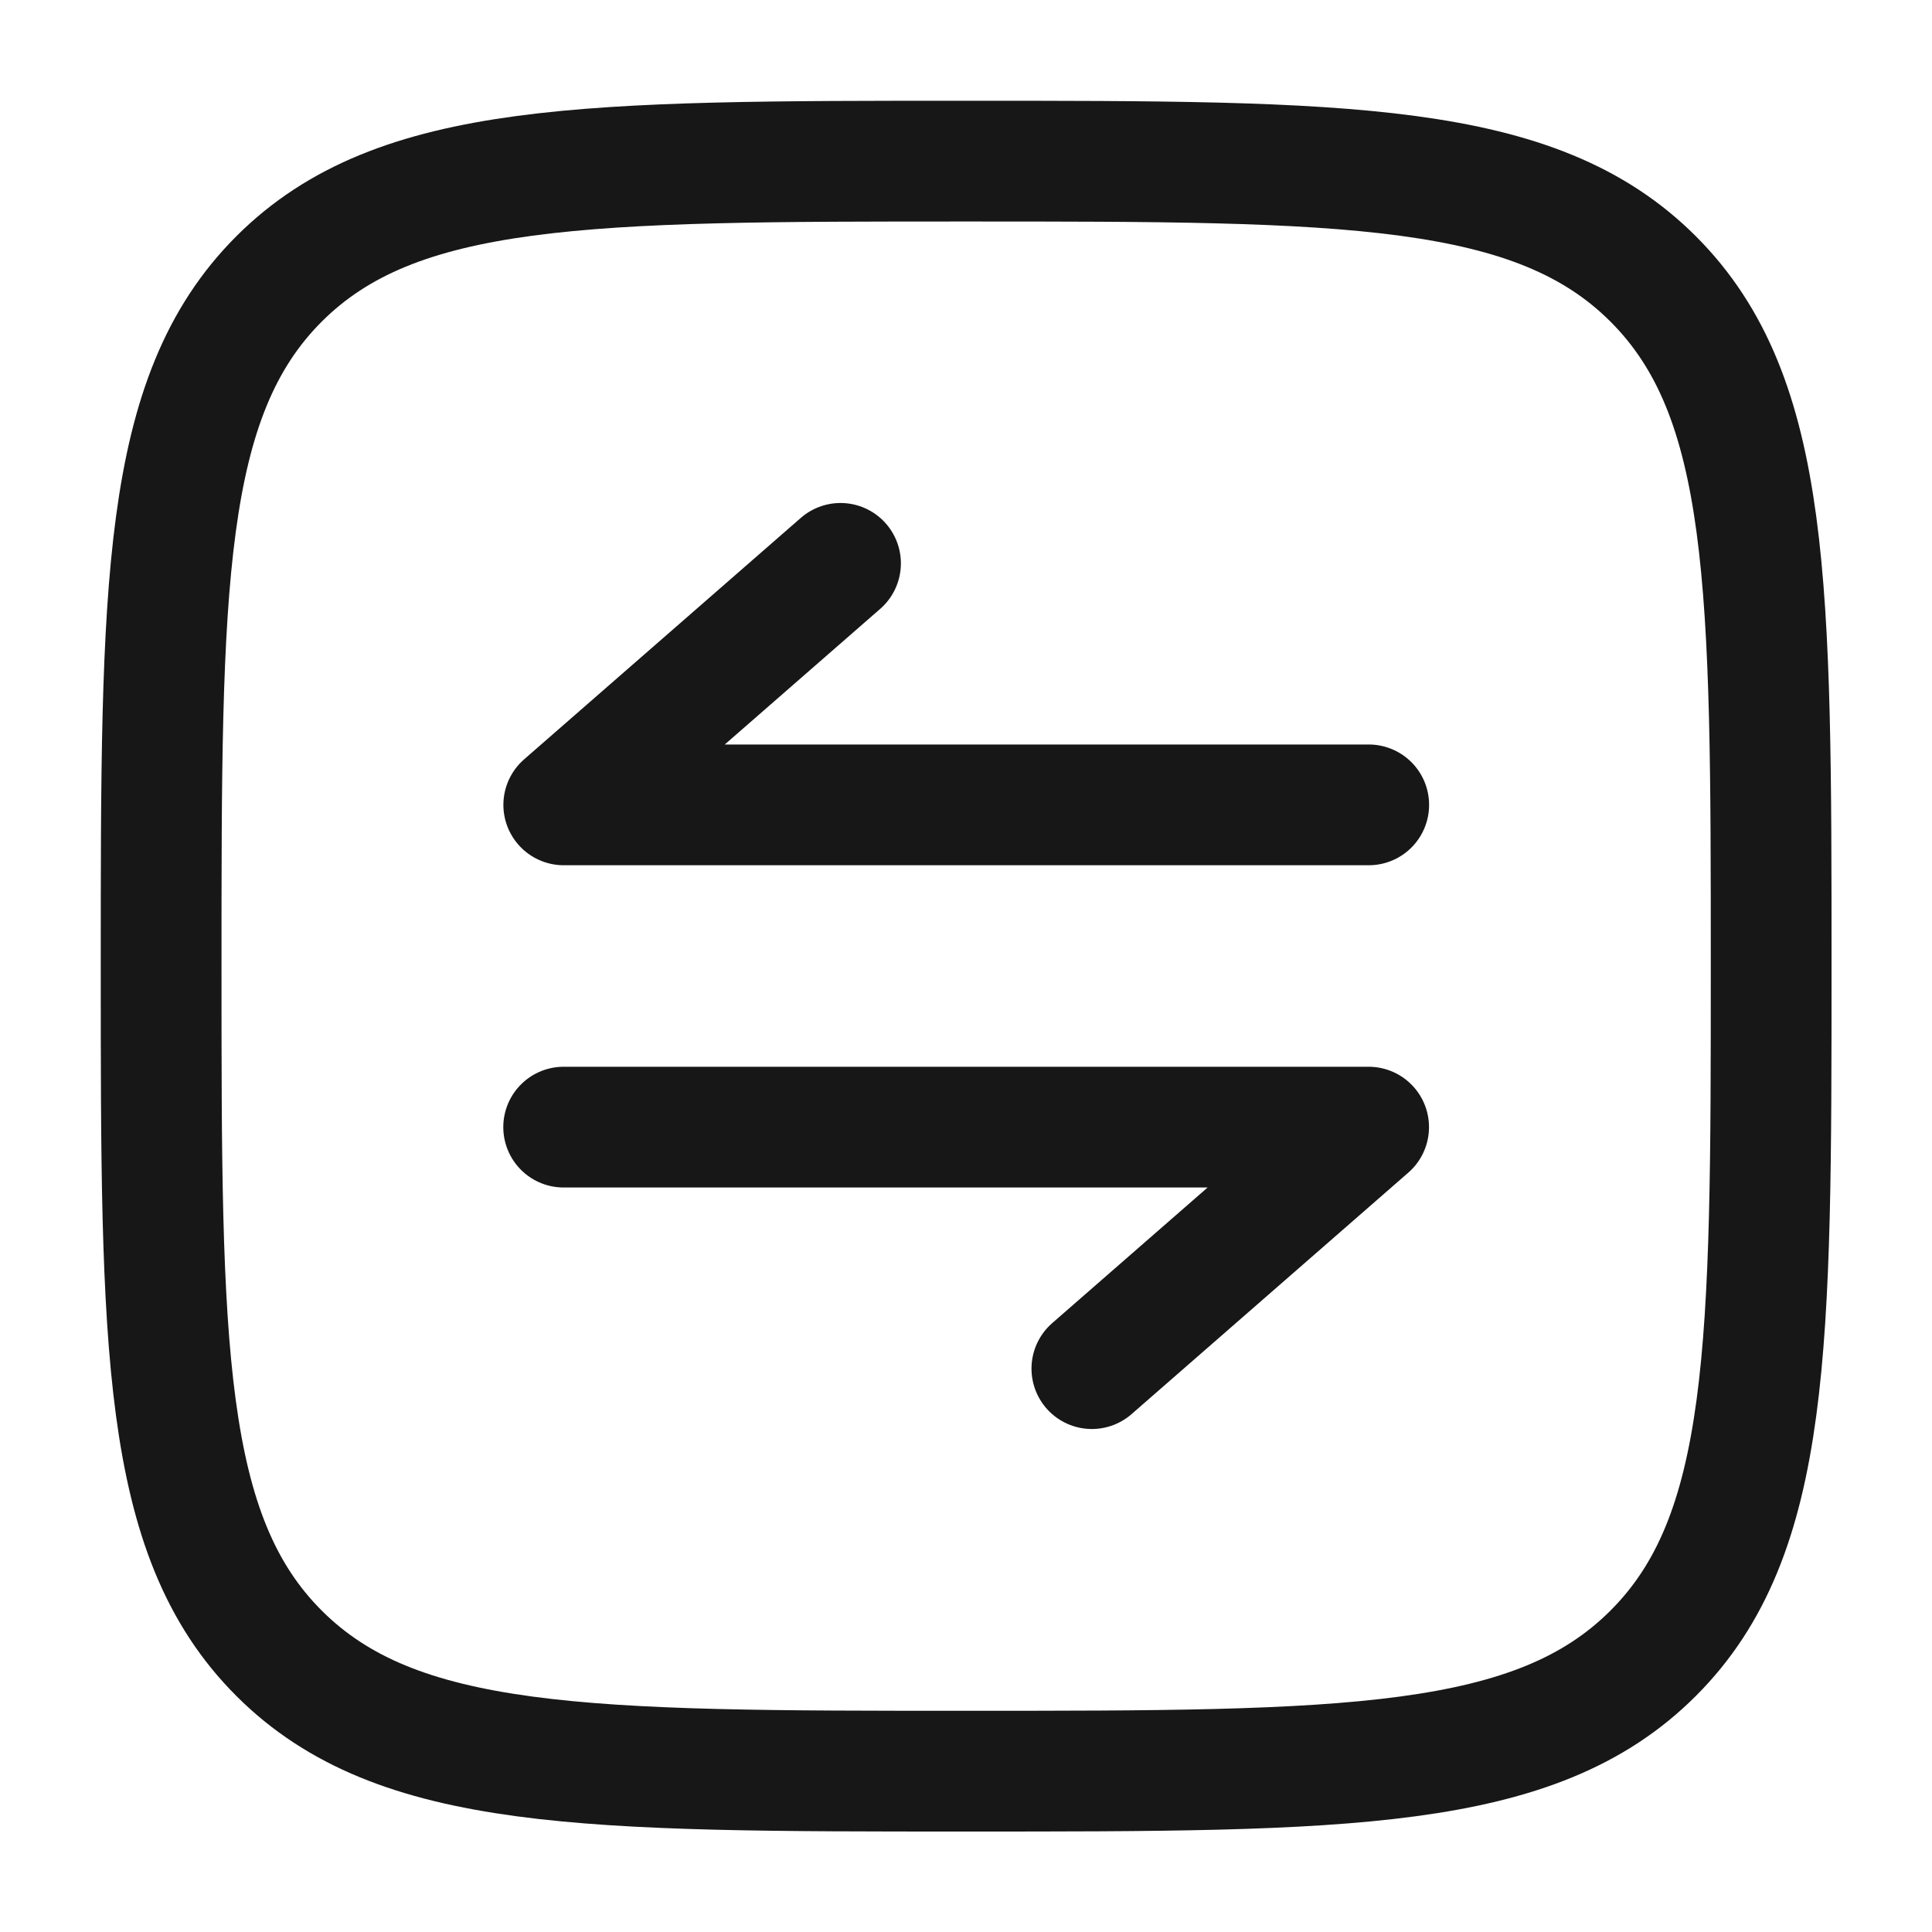
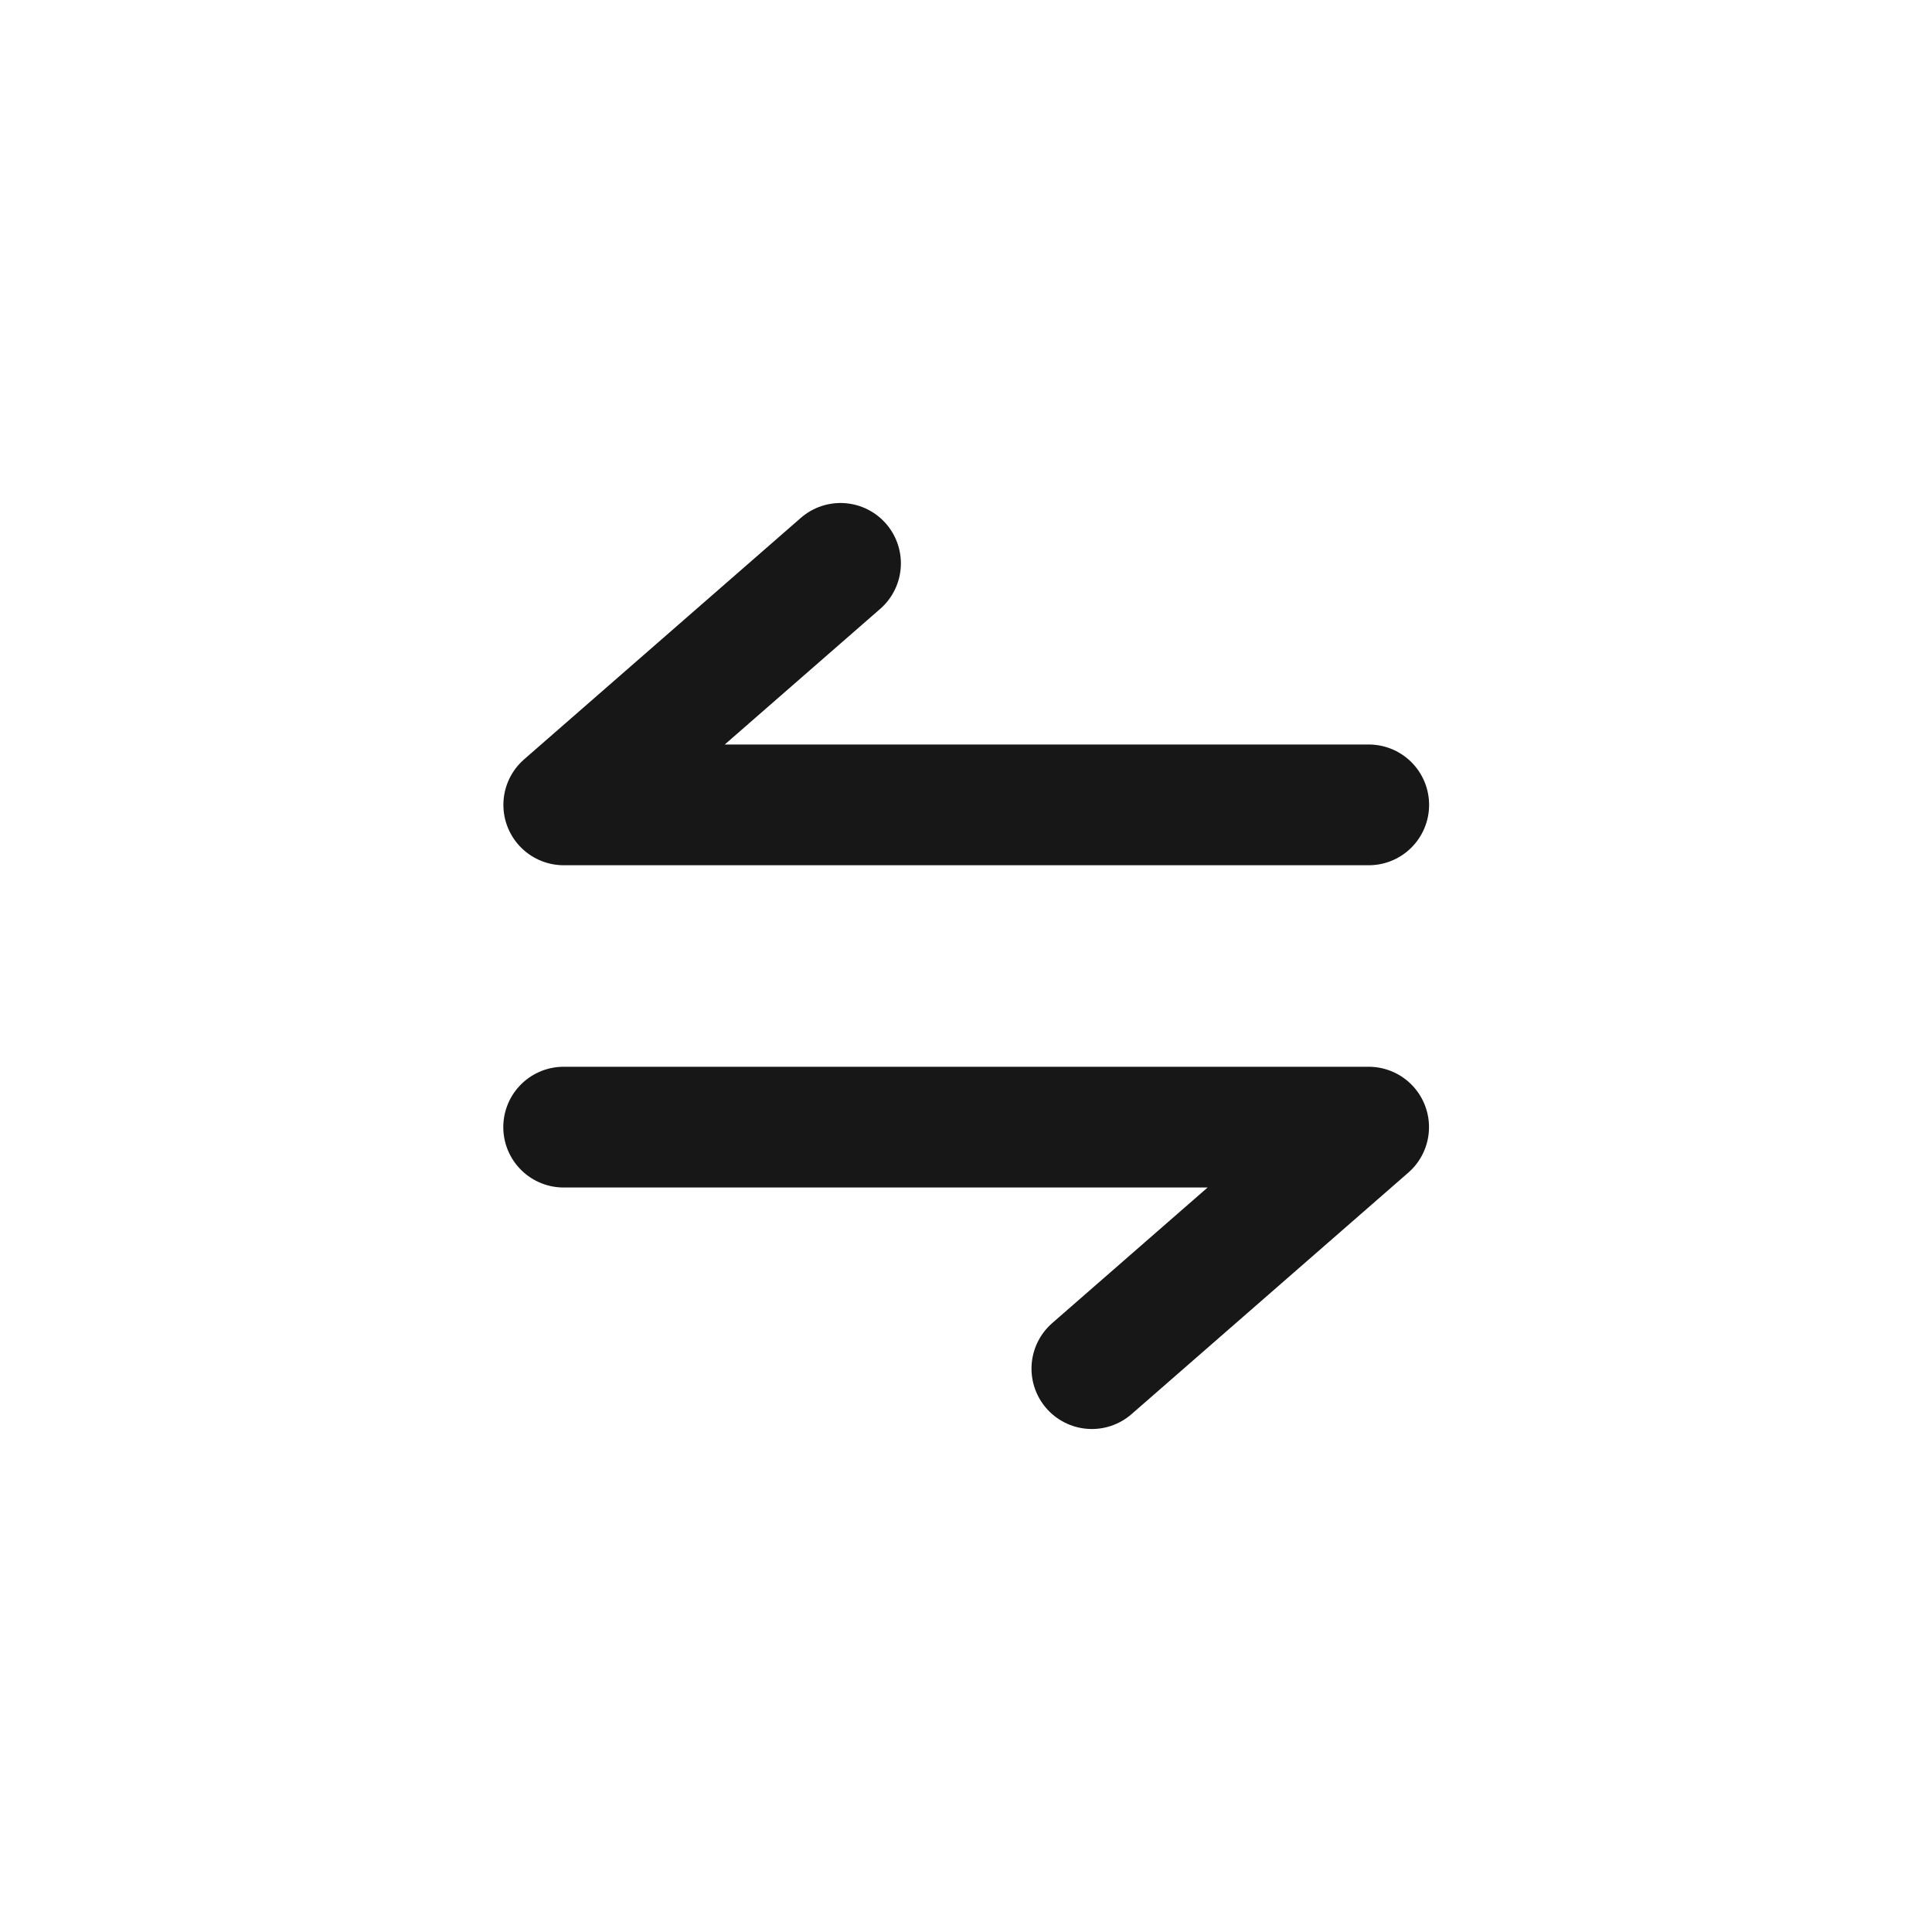
<svg xmlns="http://www.w3.org/2000/svg" width="20" height="20" viewBox="0 0 20 20" fill="none">
-   <path d="M1.668 10.001C1.668 6.073 1.668 4.109 2.888 2.888C4.109 1.668 6.073 1.668 10.001 1.668C13.93 1.668 15.894 1.668 17.114 2.888C18.335 4.109 18.335 6.073 18.335 10.001C18.335 13.93 18.335 15.894 17.114 17.114C15.894 18.335 13.93 18.335 10.001 18.335C6.073 18.335 4.109 18.335 2.888 17.114C1.668 15.894 1.668 13.93 1.668 10.001Z" stroke="#171717" stroke-width="1.25" />
  <path d="M14.169 8.332H5.836L8.701 5.832" stroke="#171717" stroke-width="1.25" stroke-linecap="round" stroke-linejoin="round" />
  <path d="M5.835 11.668L14.168 11.668L11.303 14.168" stroke="#171717" stroke-width="1.25" stroke-linecap="round" stroke-linejoin="round" />
</svg>